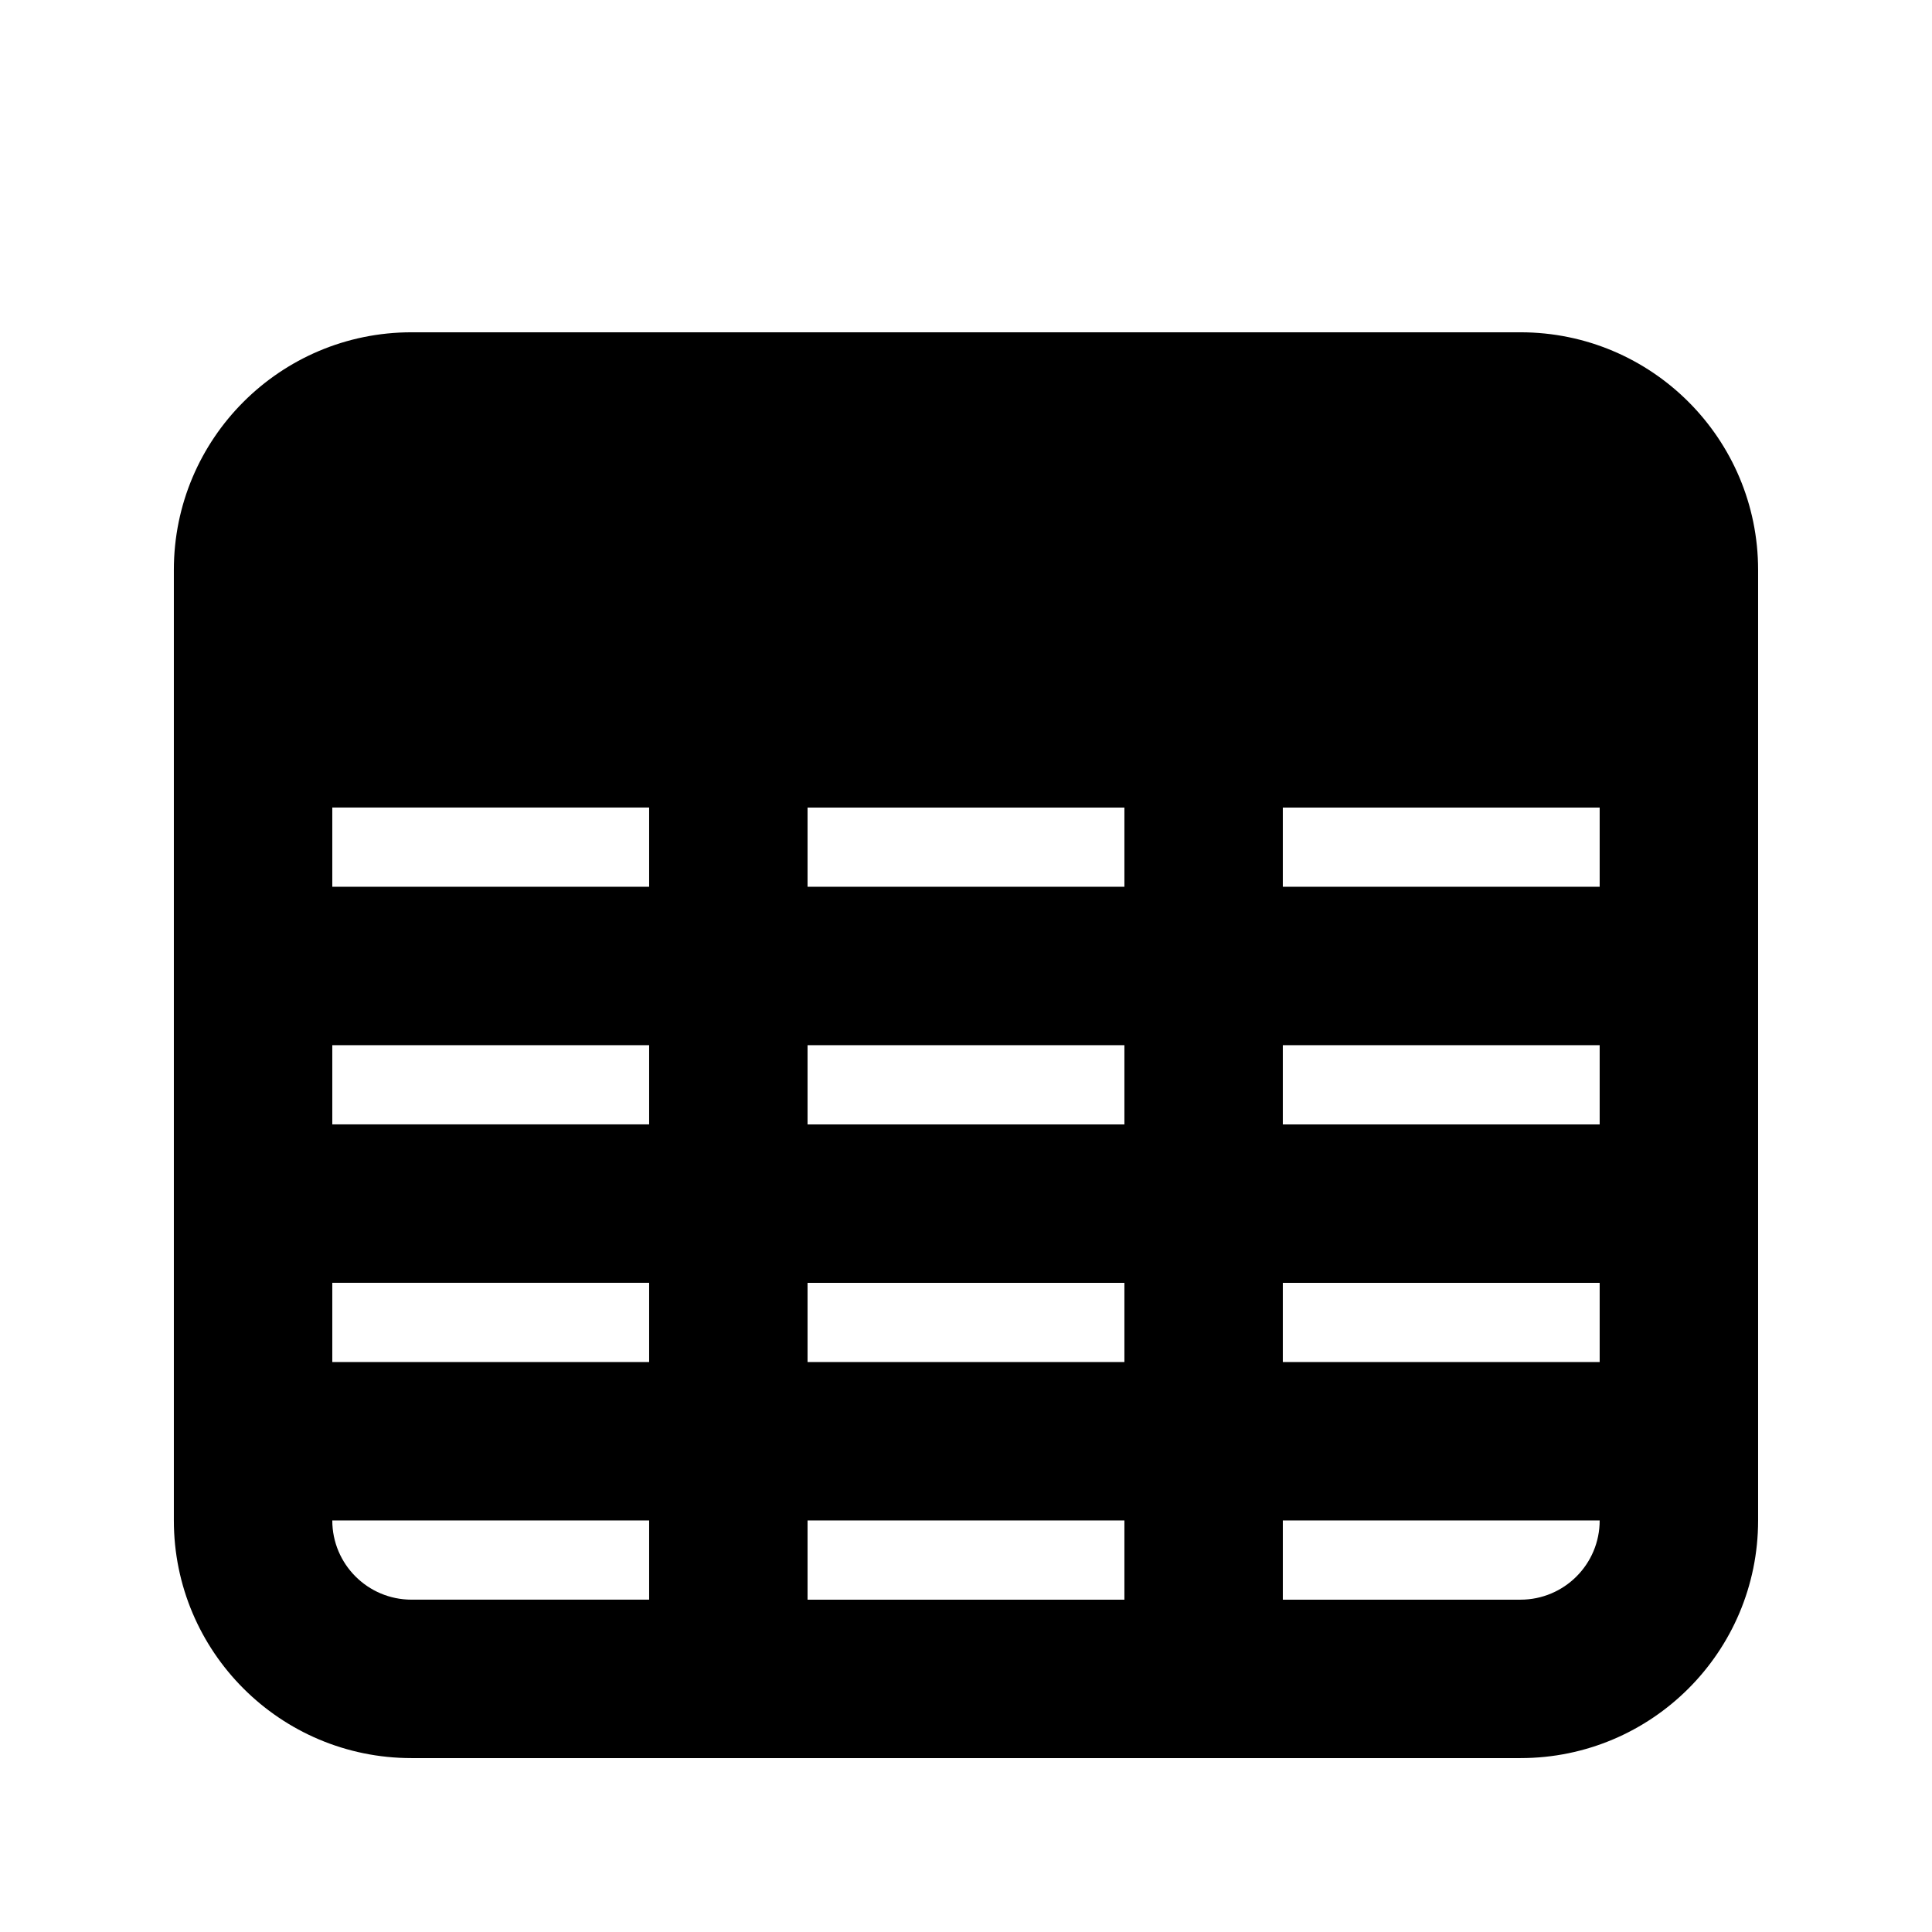
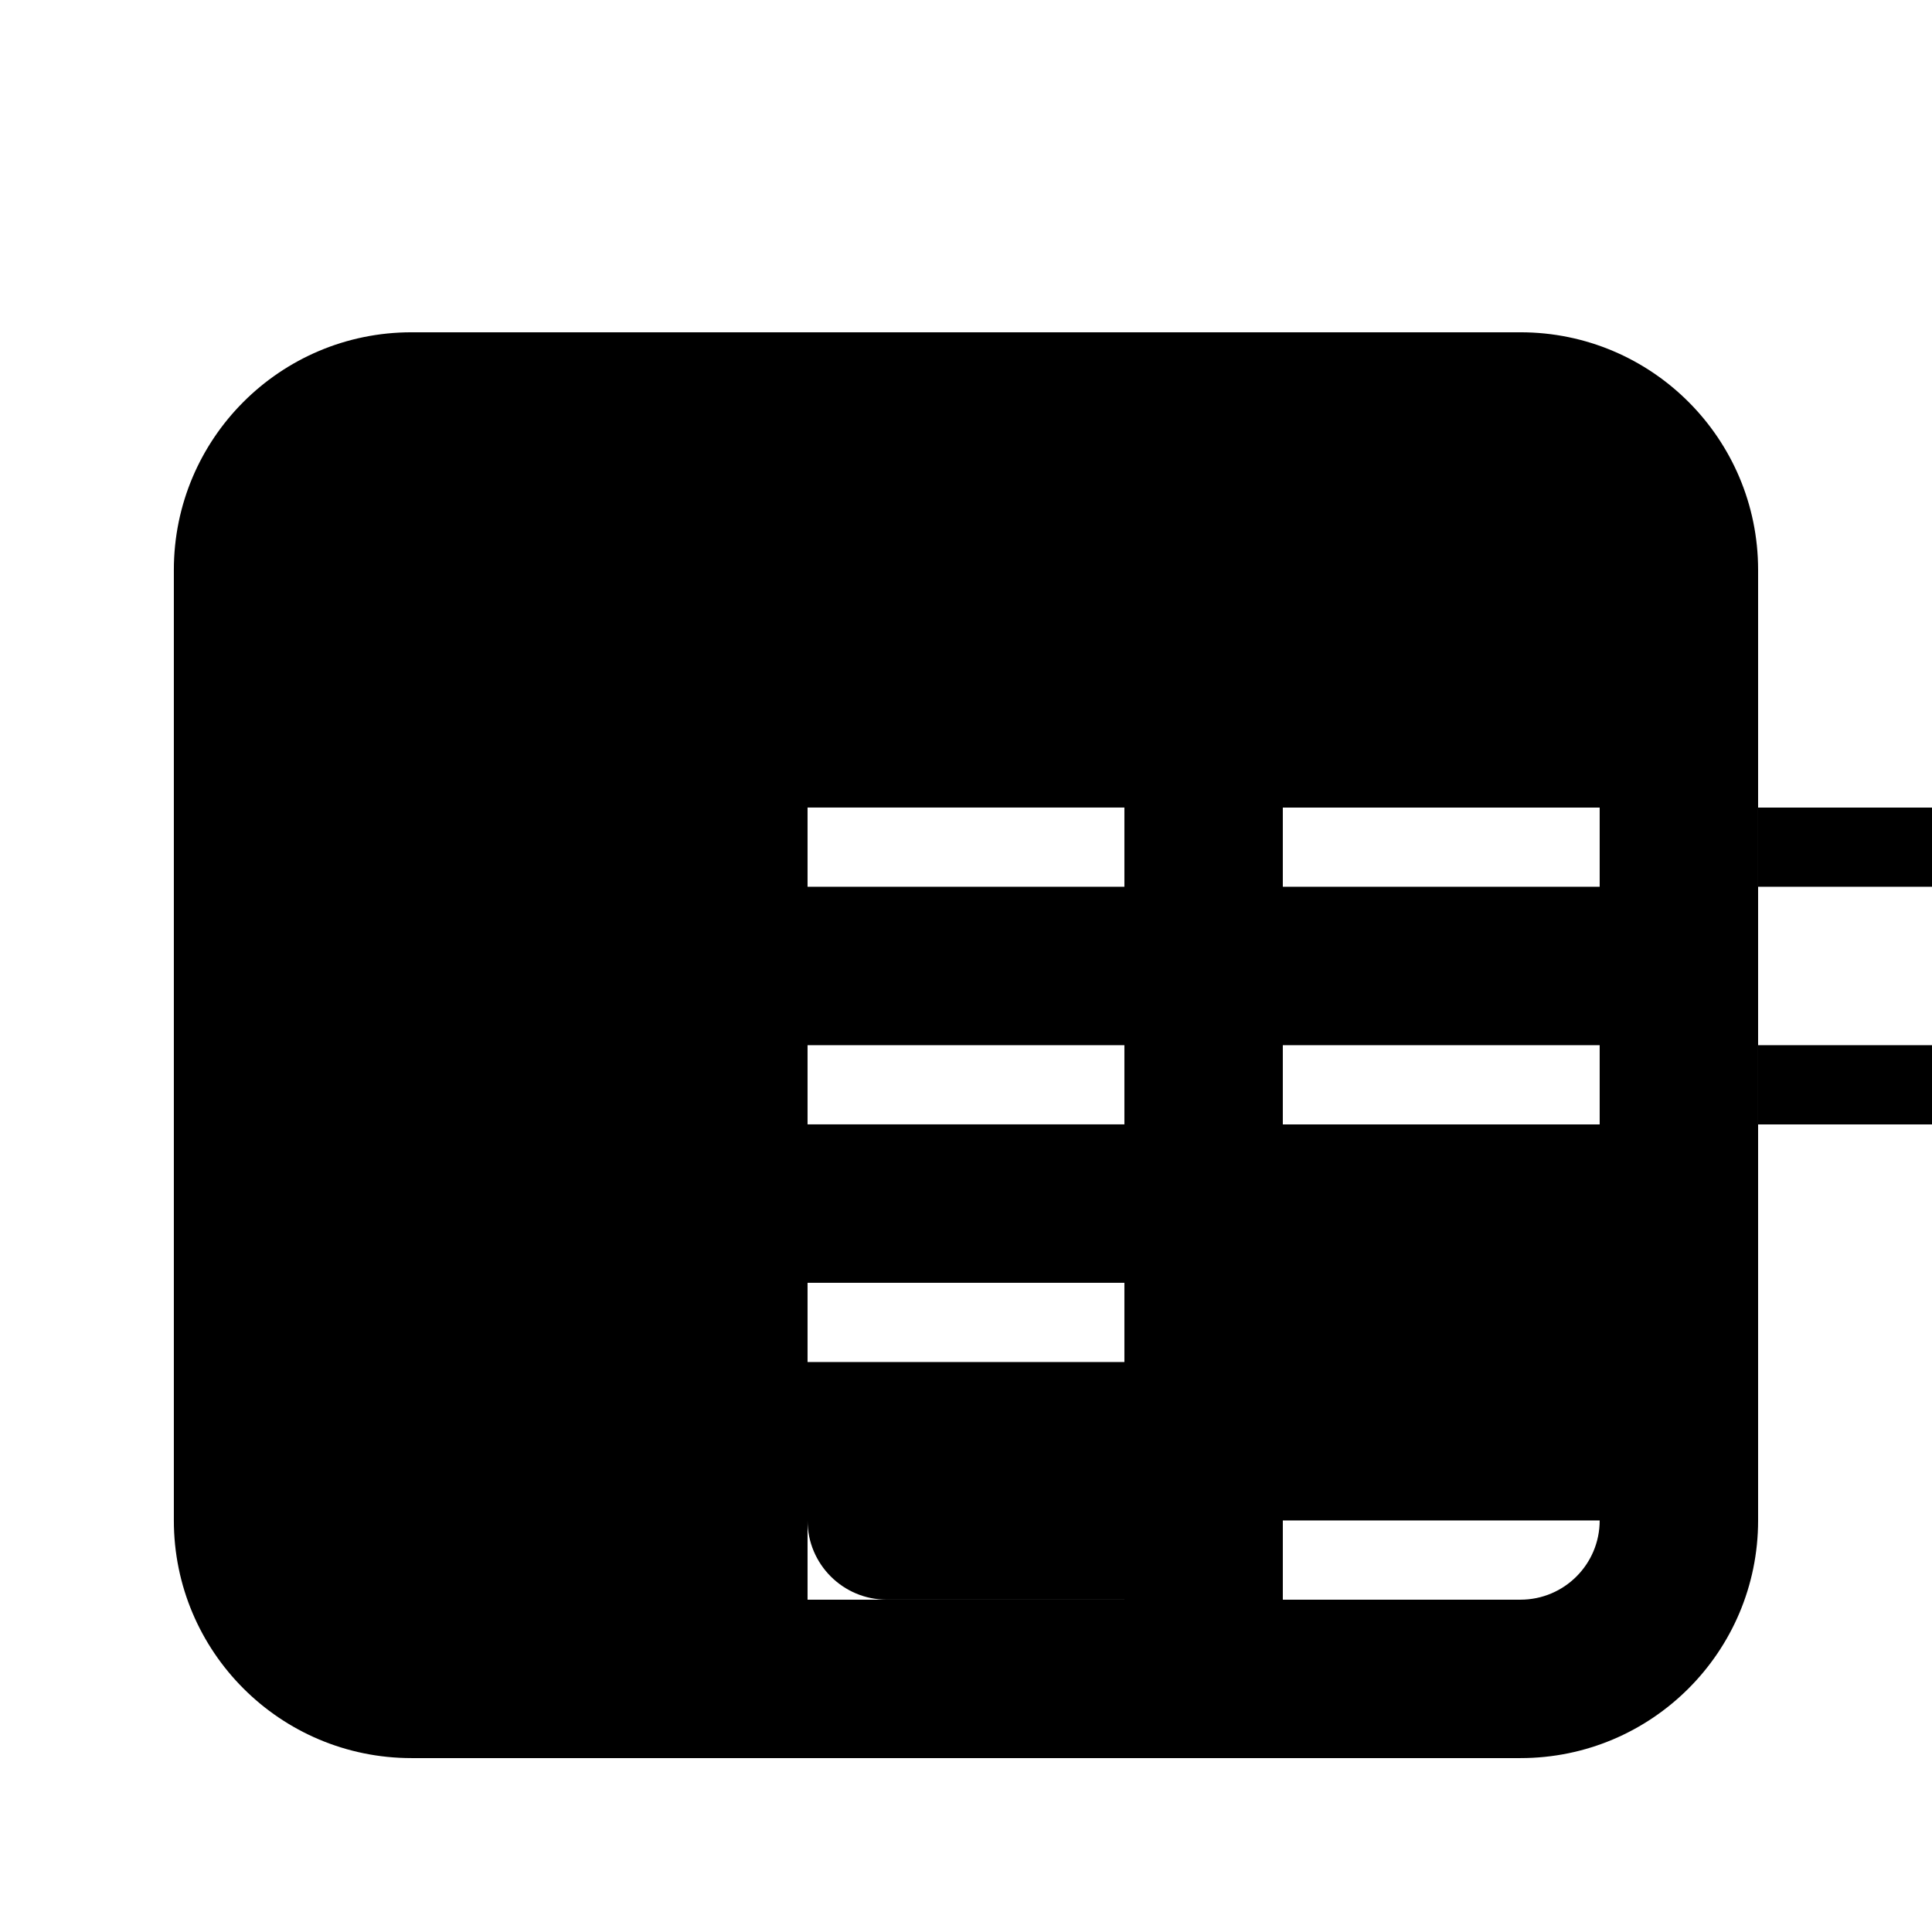
<svg xmlns="http://www.w3.org/2000/svg" fill="#000000" width="800px" height="800px" version="1.1" viewBox="144 144 512 512">
-   <path d="m253.05 232.06c-34.781 0-62.977 28.195-62.977 62.977v251.9c0 34.785 28.195 62.977 62.977 62.977h293.89c34.785 0 62.977-28.191 62.977-62.977v-251.9c0-34.781-28.191-62.977-62.977-62.977zm293.89 335.87h-62.977v-20.992h83.969c0 11.594-9.398 20.992-20.992 20.992zm-104.96 0v-20.992h-83.969v20.992zm125.95-62.977h-83.969v-20.992h83.969zm-125.95 0v-20.992h-83.969v20.992zm125.95-62.973h-83.969v-20.992h83.969zm-125.95 0v-20.992h-83.969v20.992zm125.95-62.977h-83.969v-20.992h83.969zm-125.95 0v-20.992h-83.969v20.992zm-125.95 167.93v20.992h-62.977c-11.594 0-20.992-9.398-20.992-20.992zm0-62.977v20.992h-83.969v-20.992zm0-62.973v20.992h-83.969v-20.992zm0-62.977v20.992h-83.969v-20.992z" fill-rule="evenodd" />
+   <path d="m253.05 232.06c-34.781 0-62.977 28.195-62.977 62.977v251.9c0 34.785 28.195 62.977 62.977 62.977h293.89c34.785 0 62.977-28.191 62.977-62.977v-251.9c0-34.781-28.191-62.977-62.977-62.977zm293.89 335.87h-62.977v-20.992h83.969c0 11.594-9.398 20.992-20.992 20.992zm-104.96 0v-20.992h-83.969v20.992zm125.95-62.977h-83.969v-20.992h83.969zv-20.992h-83.969v20.992zm125.95-62.973h-83.969v-20.992h83.969zm-125.95 0v-20.992h-83.969v20.992zm125.95-62.977h-83.969v-20.992h83.969zm-125.95 0v-20.992h-83.969v20.992zm-125.95 167.93v20.992h-62.977c-11.594 0-20.992-9.398-20.992-20.992zm0-62.977v20.992h-83.969v-20.992zm0-62.973v20.992h-83.969v-20.992zm0-62.977v20.992h-83.969v-20.992z" fill-rule="evenodd" />
</svg>